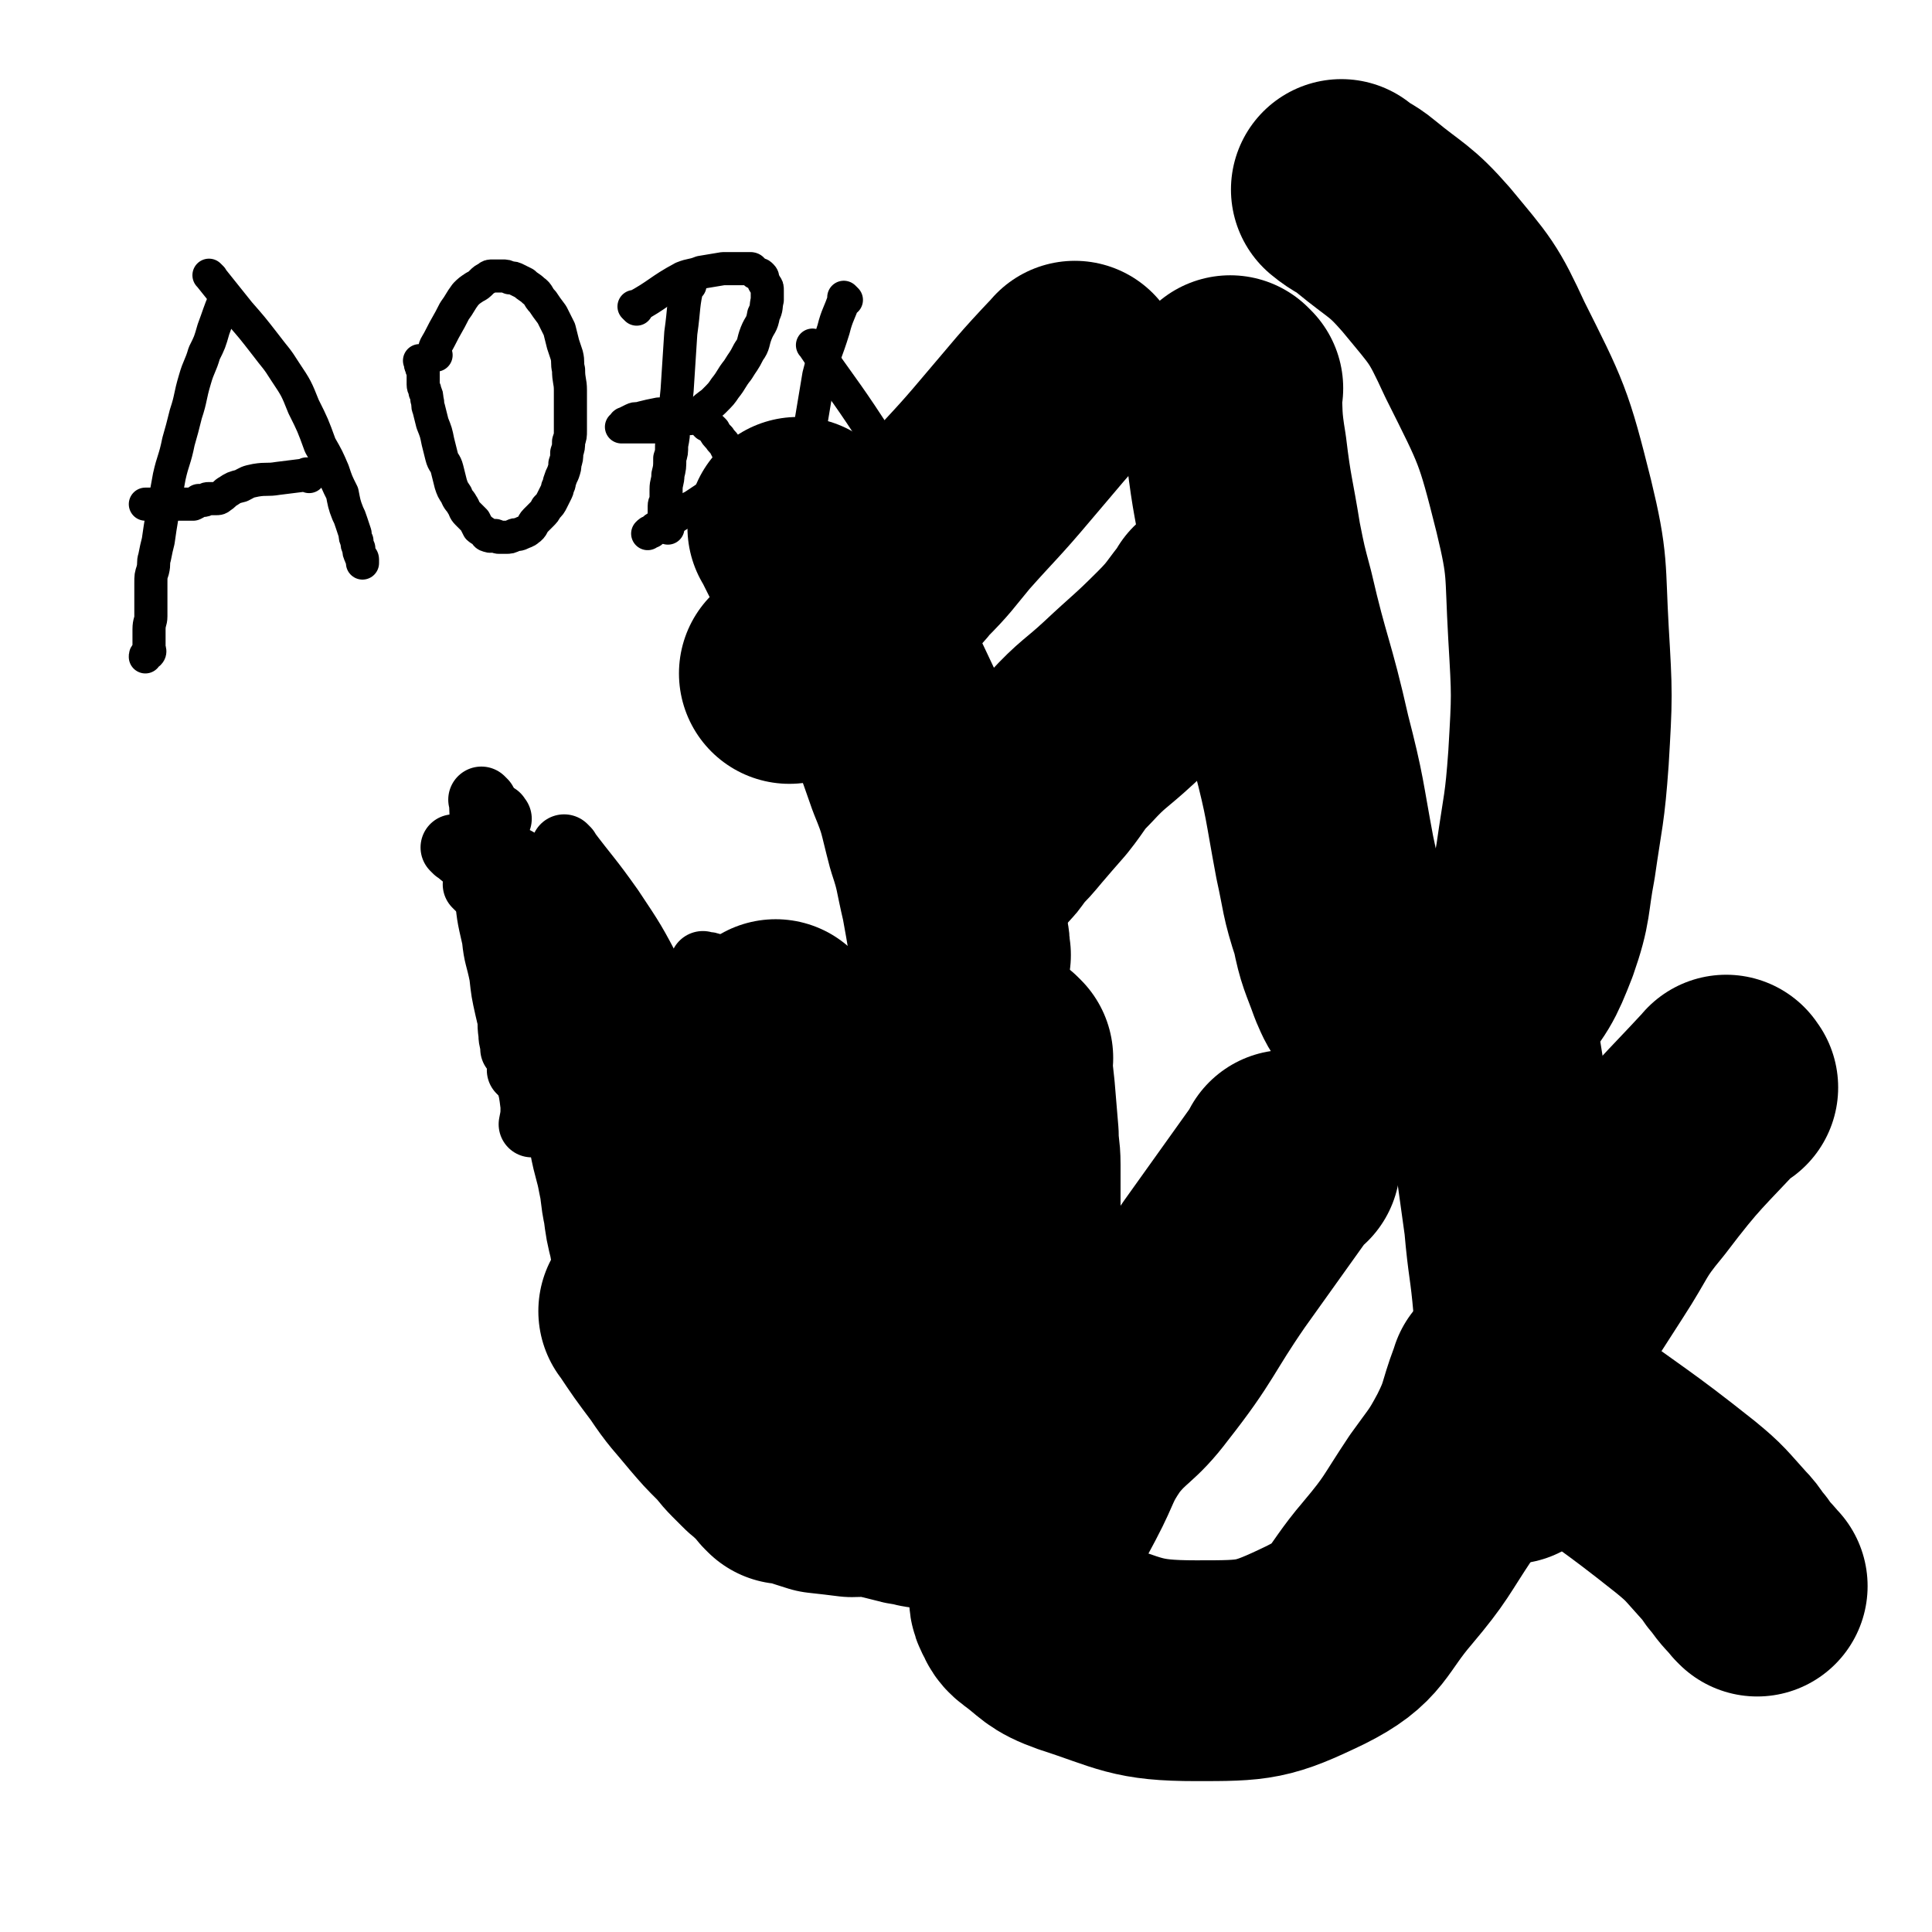
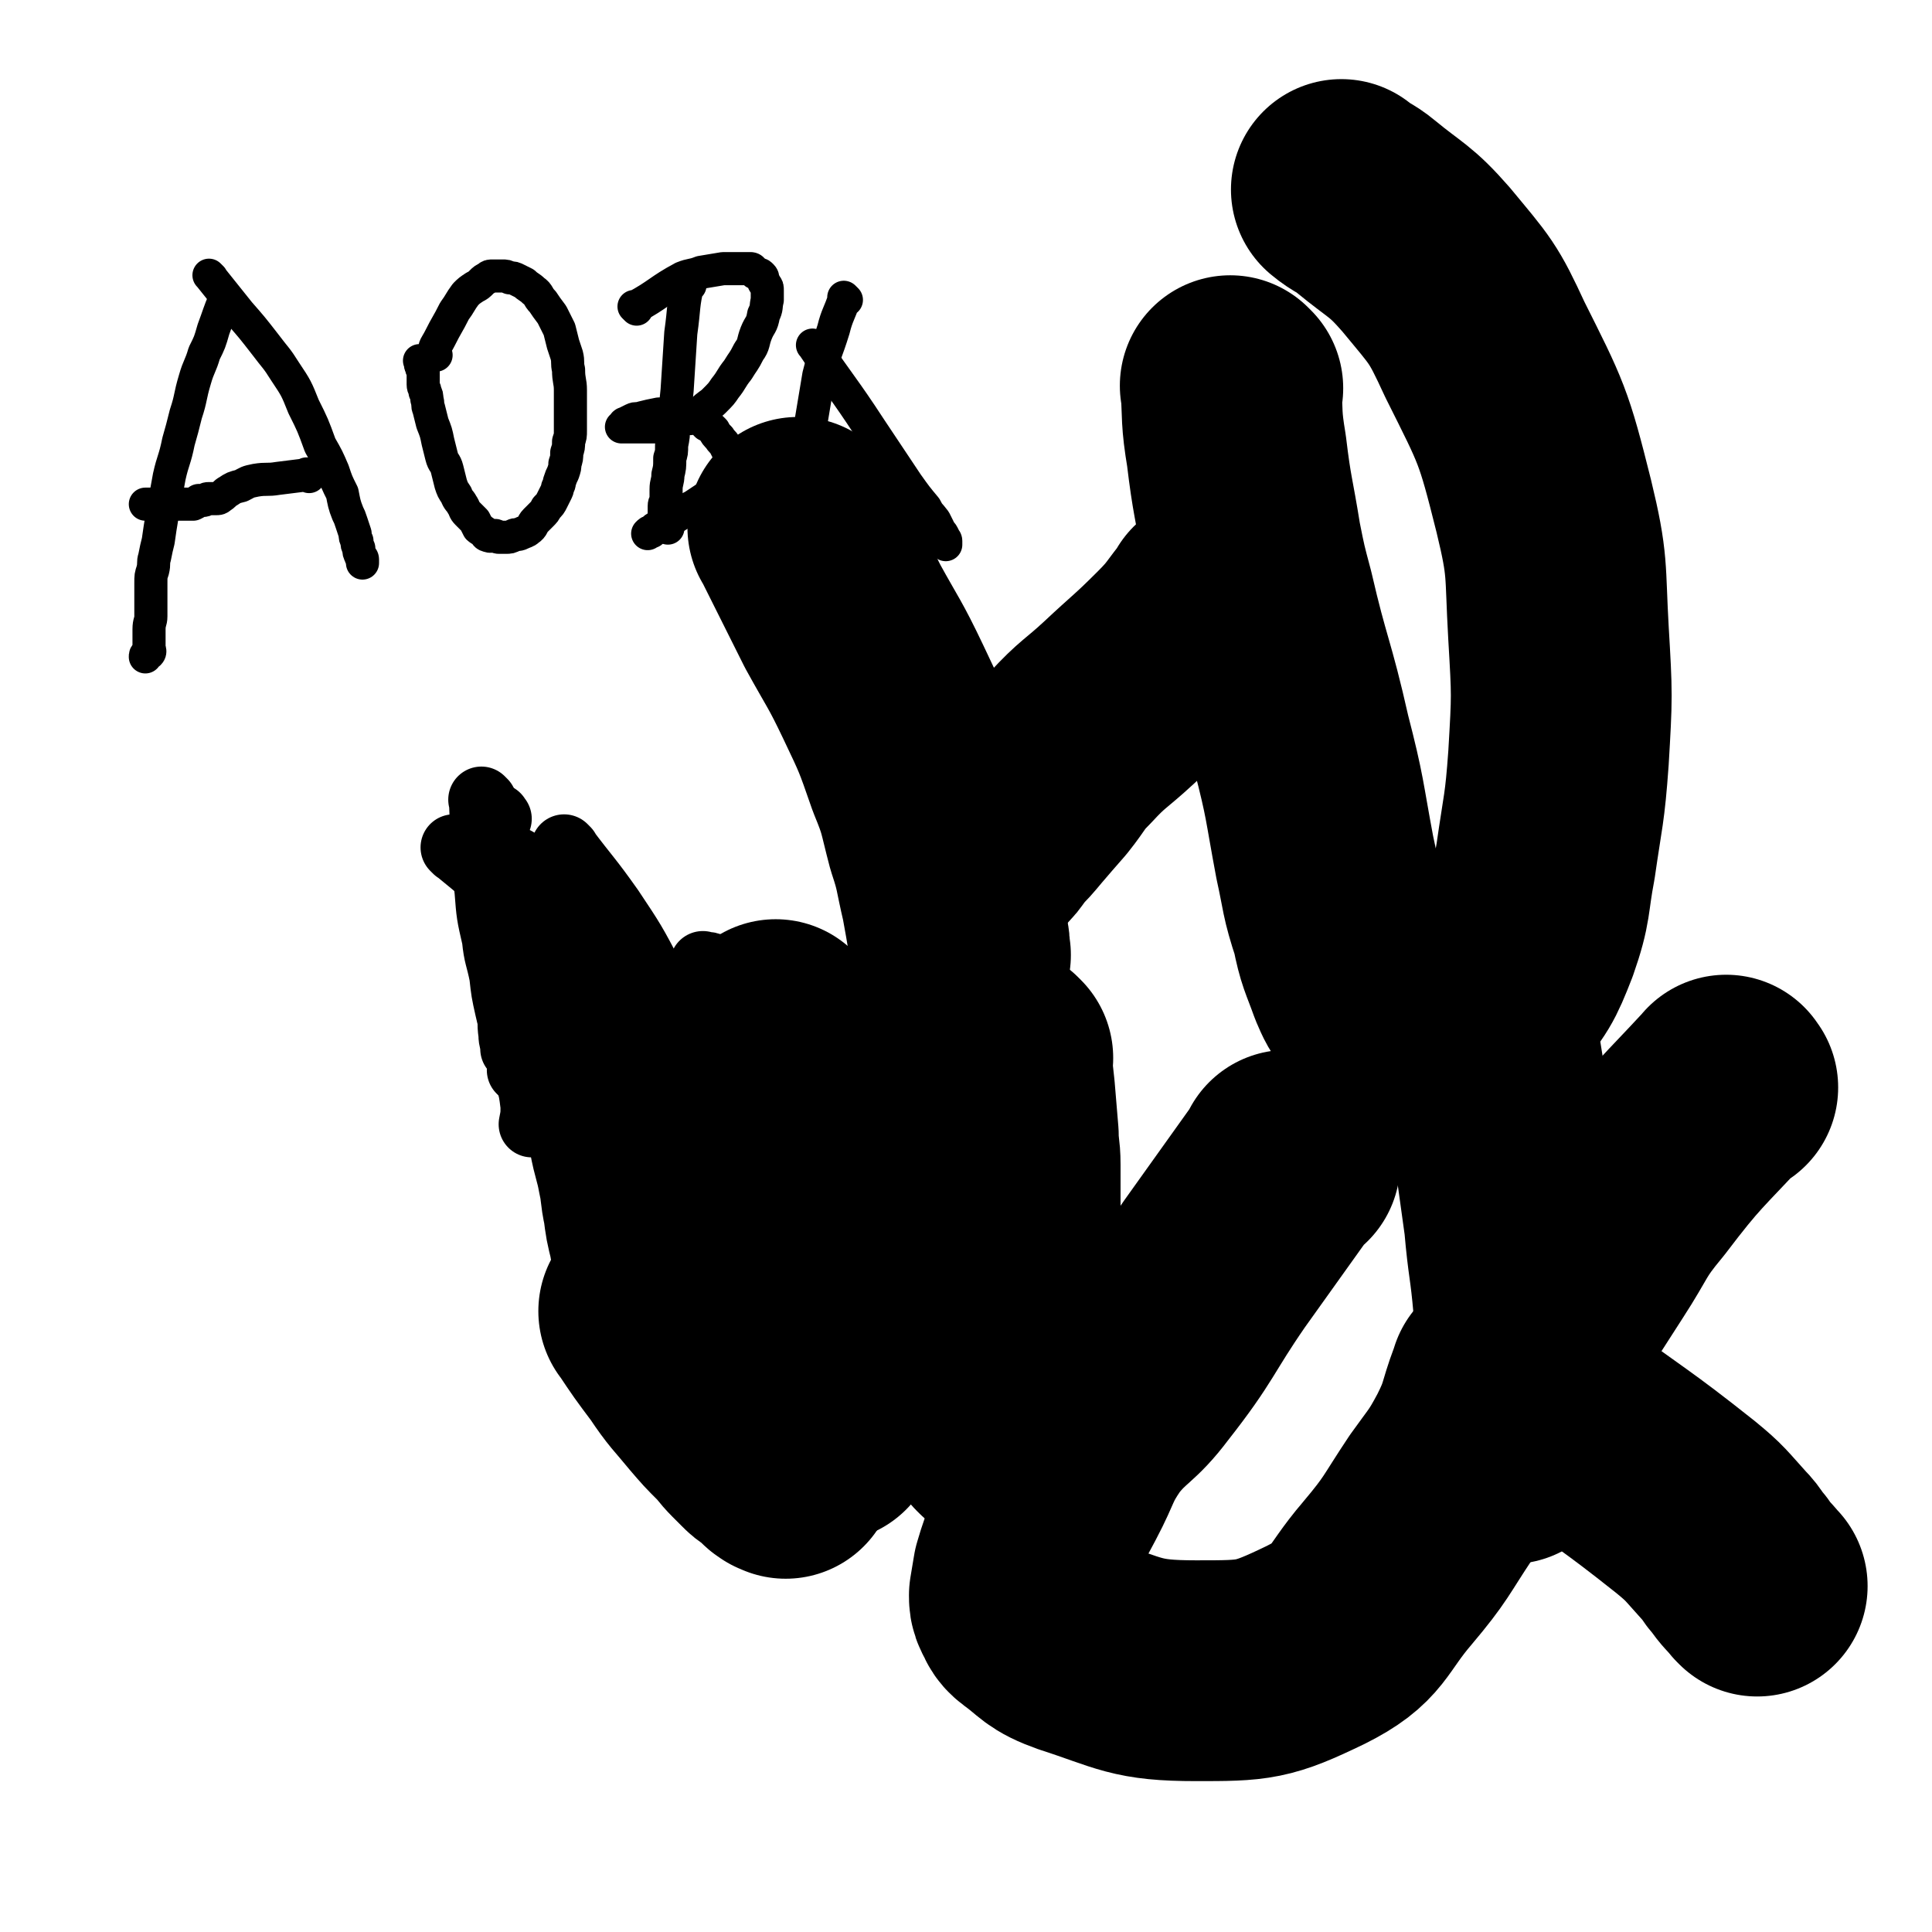
<svg xmlns="http://www.w3.org/2000/svg" viewBox="0 0 1050 1050" version="1.1">
  <g fill="none" stroke="#000000" stroke-width="18" stroke-linecap="round" stroke-linejoin="round">
    <path d="M123,164c-1,-1 -1,-2 -1,-1 -3,7 -3,8 -6,16 -2,7 -2,7 -5,13 -2,7 -3,7 -5,14 -3,10 -2,10 -5,19 -2,8 -2,8 -4,15 -2,10 -3,10 -5,19 -2,11 -2,11 -4,22 -1,6 -1,6 -2,13 -1,4 -1,4 -2,9 -1,3 0,3 -1,7 -1,3 -1,3 -1,7 0,4 0,4 0,8 0,5 0,5 0,10 0,3 -1,3 -1,7 0,2 0,2 0,5 0,2 0,2 0,5 0,1 1,2 0,3 0,0 -1,0 -1,0 -1,1 -1,1 -1,2 0,0 0,0 0,0 " />
    <path d="M115,151c-1,-1 -1,-1 -1,-1 -1,-1 0,0 0,0 0,0 0,0 0,0 8,10 8,10 16,20 7,8 7,8 14,17 6,8 6,7 11,15 6,9 6,9 10,19 5,10 5,10 9,21 4,7 4,7 7,14 2,6 2,6 5,12 1,5 1,6 3,11 1,2 1,2 2,5 1,3 1,3 2,6 0,2 0,2 1,4 0,2 0,2 1,4 0,2 0,2 1,4 0,1 1,1 1,2 0,1 0,1 0,2 0,0 0,0 0,0 0,0 0,0 0,0 " />
    <path d="M168,259c-1,-1 -1,-1 -1,-1 -1,-1 0,0 0,0 0,0 0,0 0,0 -8,1 -8,1 -16,2 -6,1 -6,0 -12,1 -5,1 -4,1 -8,3 -4,1 -4,1 -7,3 -2,1 -2,2 -4,3 -1,1 -1,1 -3,1 -2,0 -2,0 -4,0 -1,0 -1,1 -3,1 -1,0 -1,0 -2,0 -1,1 -1,1 -3,2 -2,0 -2,0 -4,0 -2,0 -2,0 -4,0 -2,0 -2,-1 -5,-1 -2,0 -2,0 -4,0 -2,0 -2,1 -4,1 -2,0 -2,0 -5,0 0,0 0,0 0,0 " />
    <path d="M237,193c-1,-1 -2,-1 -1,-1 0,-4 1,-4 3,-8 4,-8 4,-7 8,-15 3,-4 3,-5 6,-9 2,-2 2,-2 5,-4 2,-1 2,-1 4,-3 1,-1 1,-1 3,-2 1,-1 1,-1 3,-1 2,0 2,0 5,0 2,0 2,0 4,1 2,0 2,0 4,1 2,1 2,1 4,2 2,2 3,2 5,4 3,2 2,3 5,6 2,3 2,3 5,7 2,4 2,4 4,8 1,4 1,4 2,8 1,3 1,3 2,6 1,4 0,4 1,8 0,6 1,6 1,11 0,4 0,4 0,8 0,4 0,4 0,8 0,3 0,3 0,6 0,3 0,3 -1,6 0,3 0,3 -1,6 0,3 0,3 -1,6 0,2 0,2 -1,5 -1,2 -1,2 -2,5 0,1 0,1 -1,3 0,1 0,1 -1,3 -1,2 -1,2 -2,4 -1,2 -1,2 -3,4 -1,2 -1,2 -3,4 -1,1 -1,1 -3,3 -2,2 -1,3 -4,5 -1,1 -2,1 -4,2 -2,1 -2,0 -4,1 -2,1 -2,1 -4,1 -2,0 -2,0 -4,0 -1,0 -1,-1 -2,-1 -2,0 -2,1 -4,0 -1,0 -1,-1 -2,-2 -1,-1 -2,-1 -3,-2 -1,-2 -1,-2 -2,-4 -2,-2 -2,-2 -4,-4 -2,-2 -1,-2 -3,-5 -1,-2 -2,-2 -3,-5 -2,-3 -2,-3 -3,-6 -1,-4 -1,-4 -2,-8 -1,-4 -2,-3 -3,-7 -1,-4 -1,-4 -2,-8 -1,-5 -1,-5 -3,-10 -1,-4 -1,-4 -2,-8 -1,-2 0,-2 -1,-5 0,-2 0,-2 -1,-4 0,-2 -1,-2 -1,-4 0,-1 0,-1 0,-3 0,-2 0,-2 0,-4 0,-1 -1,-1 -1,-3 -1,-1 0,-1 -1,-3 " />
    <path d="M375,155c-1,-1 -1,-1 -1,-1 -1,-1 0,0 0,0 0,0 0,0 0,0 0,0 0,-1 0,0 -3,12 -2,13 -4,27 -1,16 -1,16 -2,31 -1,10 -1,10 -2,20 0,5 0,5 -1,10 0,4 0,4 -1,7 0,5 0,5 -1,9 0,4 -1,4 -1,8 0,2 0,2 0,5 0,2 -1,2 -1,4 0,1 0,1 0,3 0,1 0,1 0,3 0,1 1,1 1,3 1,1 1,1 1,3 " />
    <path d="M346,168c-1,-1 -1,-1 -1,-1 -1,-1 0,0 0,0 0,0 0,0 0,0 0,0 0,0 0,0 -1,-1 0,0 0,0 13,-7 13,-9 26,-16 5,-2 5,-1 10,-3 6,-1 6,-1 12,-2 4,0 4,0 7,0 2,0 2,0 5,0 1,0 1,0 3,0 1,0 1,1 2,2 1,1 1,0 2,1 1,0 1,0 2,1 1,1 0,1 1,3 0,1 1,1 1,2 1,1 1,1 1,3 0,2 0,2 0,5 -1,4 0,4 -2,8 -1,6 -2,5 -4,10 -2,5 -1,6 -4,10 -3,6 -3,5 -6,10 -4,5 -3,5 -7,10 -2,3 -2,3 -6,7 -2,2 -3,2 -6,5 -2,2 -2,2 -5,4 -2,1 -3,0 -6,1 -3,1 -3,1 -6,2 -2,1 -2,1 -5,1 -3,1 -3,1 -6,1 -2,0 -2,0 -5,0 -2,0 -2,0 -4,0 -1,0 -1,0 -3,0 -1,0 -1,0 -2,0 -1,0 -1,0 -1,0 -1,0 -2,0 -1,0 0,0 0,0 1,-1 0,0 0,-1 1,-1 2,-1 2,-1 4,-2 2,-1 2,0 5,-1 4,-1 4,-1 9,-2 4,0 4,0 9,0 3,0 3,-1 6,0 2,0 2,1 4,2 2,1 2,0 4,1 2,1 1,1 3,3 2,1 2,1 4,3 1,2 1,2 3,4 1,2 2,2 3,4 1,2 1,2 2,4 1,2 1,2 2,4 0,1 1,1 1,3 0,2 0,2 -1,4 0,2 0,2 -1,4 -1,2 -1,2 -3,4 -2,2 -2,1 -5,3 -3,1 -3,1 -6,3 -3,2 -3,2 -6,4 -4,2 -4,2 -7,4 -3,2 -3,2 -7,4 -2,1 -2,1 -5,3 -2,1 -2,1 -4,3 -1,0 -1,0 -2,1 0,0 0,0 0,0 " />
    <path d="M460,163c-1,-1 -1,-1 -1,-1 -1,-1 0,0 0,0 -3,9 -4,9 -6,17 -4,13 -5,13 -8,25 -2,12 -2,12 -4,24 -1,9 -1,9 -2,17 -1,6 -1,6 -2,12 -1,5 -1,5 -1,9 0,5 0,5 0,9 0,3 1,3 1,6 0,2 0,2 0,4 0,1 1,1 1,2 " />
    <path d="M443,189c-1,-1 -1,-1 -1,-1 -1,-1 0,0 0,0 0,0 0,0 0,0 0,0 -1,-1 0,0 14,21 16,22 31,45 10,15 10,15 20,30 5,7 5,7 10,13 2,4 2,3 5,7 1,2 1,2 2,4 0,1 0,1 1,2 1,1 1,1 2,3 0,1 1,1 1,2 0,1 0,1 0,2 " />
    <path d="M481,255c-1,-1 -1,-1 -1,-1 -1,-1 0,0 0,0 -9,2 -9,2 -18,5 -8,2 -8,2 -15,4 -4,1 -4,2 -8,3 -4,1 -4,1 -8,2 -4,1 -5,0 -9,1 -1,1 -1,1 -3,2 " />
  </g>
  <g fill="none" stroke="#000000" stroke-width="36" stroke-linecap="round" stroke-linejoin="round">
    <path d="M271,445c-1,-1 -1,-2 -1,-1 -1,11 -1,13 -1,26 0,15 0,15 2,31 1,13 2,13 4,25 1,11 1,11 2,21 1,8 0,8 1,15 0,4 1,4 1,8 0,0 0,0 0,0 " />
    <path d="M263,436c-1,-1 -2,-2 -1,-1 1,23 0,24 3,49 1,13 1,13 4,26 1,10 2,10 4,20 1,9 1,9 3,18 2,9 3,9 6,19 2,9 2,9 5,19 2,7 2,7 3,15 0,5 0,5 -1,10 0,0 0,0 0,0 " />
    <path d="M248,462c-1,-1 -1,-1 -1,-1 -1,-1 0,0 0,0 0,0 0,0 0,0 0,0 -1,-1 0,0 18,15 19,15 38,32 11,9 12,8 21,18 7,8 7,9 13,19 6,9 6,10 11,20 5,9 5,9 9,18 2,6 2,6 5,13 1,3 0,3 1,5 0,0 0,0 0,0 " />
-     <path d="M260,482c-1,-1 -2,-2 -1,-1 3,2 5,2 9,6 16,10 18,8 32,21 15,14 13,16 26,32 7,10 8,10 14,21 4,7 4,7 8,14 2,4 2,4 4,9 1,2 1,2 1,5 0,1 0,1 0,2 " />
    <path d="M282,469c-1,-1 -1,-1 -1,-1 -1,-1 0,0 0,0 0,0 0,0 0,0 14,9 15,7 28,17 16,13 15,15 30,29 10,11 10,12 21,23 8,8 8,8 16,16 5,6 6,6 10,11 3,4 3,4 6,8 1,1 0,1 1,2 0,0 0,0 0,0 " />
    <path d="M308,462c-1,-1 -1,-1 -1,-1 -1,-1 0,0 0,0 12,16 13,16 25,33 12,18 12,18 22,37 7,13 6,14 12,28 4,8 4,8 8,16 1,5 2,5 3,10 0,2 0,3 -1,6 0,0 0,0 0,0 " />
    <path d="M290,505c-1,-1 -2,-2 -1,-1 23,50 23,52 47,104 1,1 1,1 1,2 3,6 3,7 6,13 0,1 2,1 2,2 -1,0 -2,0 -3,1 " />
    <path d="M280,533c-1,-1 -1,-1 -1,-1 -1,-1 0,0 0,0 5,18 5,18 10,36 3,9 3,9 6,17 1,5 1,5 2,10 0,3 0,3 0,5 0,0 0,0 0,0 " />
    <path d="M284,583c-1,-1 -1,-1 -1,-1 -1,-1 0,0 0,0 0,0 0,0 0,0 " />
    <path d="M504,545c-1,-1 -1,-1 -1,-1 -1,-1 0,0 0,0 0,0 0,0 0,0 -19,-1 -19,0 -38,-2 -10,0 -10,-1 -19,-2 -5,0 -5,0 -10,0 -4,0 -5,-1 -8,0 -4,1 -4,2 -8,5 -2,1 -3,1 -6,3 -3,1 -3,1 -6,3 -5,2 -5,2 -9,4 -3,2 -3,2 -7,4 -3,2 -3,1 -7,3 -1,0 -1,0 -1,0 " />
    <path d="M526,574c-1,-1 -1,-1 -1,-1 -1,-1 0,0 0,0 0,0 0,0 0,0 0,0 0,0 0,0 -18,-4 -18,-5 -36,-8 -12,-2 -13,0 -25,-3 -8,-2 -8,-4 -17,-6 -6,-1 -7,-1 -13,0 -6,0 -6,2 -12,3 -6,1 -7,4 -11,2 -8,-5 -8,-7 -13,-16 -4,-5 -2,-6 -5,-12 -3,-4 -3,-5 -7,-8 -1,-1 -2,0 -4,-1 " />
    <path d="M562,568c-1,-1 -1,-1 -1,-1 -5,-2 -5,-2 -9,-4 0,0 0,0 0,0 -17,-2 -17,-4 -34,-4 -14,0 -14,2 -27,3 -13,0 -14,0 -27,-1 -9,-1 -9,-3 -19,-4 -6,0 -6,1 -12,2 -5,1 -5,2 -10,3 -5,1 -5,1 -10,2 -4,1 -4,1 -9,2 -4,1 -4,1 -9,2 -3,1 -3,1 -7,2 -3,1 -3,0 -6,1 " />
    <path d="M549,589c-1,-1 -1,-1 -1,-1 -1,-1 0,0 0,0 0,0 0,0 0,0 0,0 0,0 0,0 -12,-10 -11,-12 -24,-20 -13,-9 -13,-8 -27,-14 -10,-5 -10,-5 -21,-9 -8,-2 -8,-1 -16,-3 -6,-1 -6,-2 -12,-3 -5,-1 -5,0 -10,0 -4,0 -4,0 -8,0 -4,0 -4,0 -7,1 -5,1 -5,0 -8,2 -4,1 -4,2 -7,5 -5,2 -5,2 -9,5 -5,2 -5,2 -9,5 -4,2 -4,2 -8,4 -2,1 -2,1 -4,2 " />
    <path d="M367,550c-1,-1 -1,-1 -1,-1 -1,-1 0,0 0,0 21,-5 21,-7 43,-11 14,-2 15,-2 29,-1 13,1 12,3 25,5 11,1 11,0 22,2 7,1 7,2 14,3 4,1 5,0 9,1 3,1 3,1 6,2 1,1 1,1 3,2 0,0 0,0 0,1 0,0 0,0 0,0 " />
  </g>
  <g fill="none" stroke="#000000" stroke-width="120" stroke-linecap="round" stroke-linejoin="round">
    <path d="M347,609c-1,-1 -2,-2 -1,-1 0,2 0,3 1,7 2,11 3,11 5,22 2,9 1,9 3,18 1,8 1,8 3,16 1,7 2,7 3,14 1,6 1,6 2,12 0,4 0,4 1,8 0,4 0,4 1,7 1,3 1,3 1,6 0,2 0,2 0,4 0,4 1,4 1,7 0,1 0,1 0,1 " />
    <path d="M381,599c-1,-1 -1,-1 -1,-1 -1,-1 0,0 0,0 3,11 3,11 6,21 2,11 2,11 4,22 1,9 1,9 2,18 1,6 1,6 2,11 1,5 0,5 1,9 0,2 0,2 1,5 0,2 0,2 1,4 0,2 0,2 1,4 0,2 0,2 1,4 0,1 1,1 1,3 0,1 0,1 0,3 0,1 1,1 1,2 0,1 1,1 1,2 0,1 0,1 0,2 0,2 1,2 1,5 0,3 0,3 0,7 0,3 1,3 1,7 0,2 0,2 0,4 0,1 0,0 -1,1 " />
    <path d="M423,561c-1,-1 -1,-1 -1,-1 -1,-1 0,0 0,0 0,0 0,0 0,0 0,0 0,0 0,0 -1,-1 0,0 0,0 4,12 5,12 8,23 3,14 3,14 5,28 2,11 1,11 2,23 1,10 1,10 1,19 0,10 -1,10 -1,19 0,9 0,9 0,17 0,6 0,6 1,13 0,4 0,4 1,8 0,3 0,3 1,7 0,2 0,2 1,5 0,2 1,2 1,5 1,2 0,2 1,5 1,3 1,3 2,7 1,5 1,5 2,11 1,4 0,4 1,9 1,4 0,4 1,8 0,2 1,2 1,5 0,1 0,1 0,3 0,1 0,1 0,2 0,0 0,0 0,1 0,0 0,0 0,0 " />
    <path d="M508,597c-1,-1 -1,-1 -1,-1 -1,-1 0,0 0,0 0,0 0,0 0,0 0,9 -1,9 -1,18 0,8 1,8 1,17 0,7 0,7 0,13 0,7 0,7 0,13 0,6 0,6 0,12 0,6 0,6 0,11 0,6 1,6 1,11 0,4 0,4 0,8 0,2 1,2 1,5 0,3 0,3 0,6 0,3 0,3 0,6 0,3 0,3 0,7 0,3 0,3 0,7 0,2 0,2 0,5 0,2 0,2 0,4 0,1 0,1 0,2 0,1 0,1 0,2 0,1 1,0 1,1 0,1 0,1 0,2 " />
    <path d="M545,575c-1,-1 -1,-1 -1,-1 -1,-1 0,0 0,0 1,10 1,10 2,19 1,12 1,12 2,24 0,8 1,8 1,16 0,8 0,8 0,15 0,8 0,8 0,15 0,8 1,8 1,15 0,6 0,6 0,12 0,4 -1,4 -1,8 0,2 0,2 0,5 0,2 1,2 1,5 0,2 0,2 0,4 0,2 1,2 1,5 0,1 0,1 0,3 0,2 1,2 1,4 0,1 0,1 0,3 0,1 1,1 1,2 1,1 1,1 1,3 0,1 0,1 0,2 0,1 1,1 1,3 0,1 0,1 0,2 0,1 0,1 0,3 " />
    <path d="M354,714c-1,-1 -1,-1 -1,-1 -1,-1 0,0 0,0 8,12 8,12 17,24 8,12 9,12 18,23 6,7 6,7 12,13 4,4 4,5 8,9 2,2 2,2 5,5 2,2 2,2 5,4 2,1 2,1 4,3 1,1 1,2 3,3 1,1 1,0 2,1 " />
-     <path d="M427,801c-1,-1 -2,-2 -1,-1 9,2 10,3 20,6 9,1 9,1 17,2 6,0 6,-1 11,0 5,0 5,1 10,2 4,1 4,1 8,2 3,1 3,0 6,1 2,0 2,1 4,1 2,0 2,0 4,0 2,0 2,-1 4,-2 2,-1 2,0 4,-1 2,-1 2,-1 3,-4 2,-5 1,-5 3,-11 0,-1 0,-1 0,-1 " />
    <path d="M542,780c-1,-1 -1,-1 -1,-1 -1,-1 0,0 0,0 " />
    <path d="M435,288c-1,-1 -2,-2 -1,-1 11,22 12,24 24,48 11,20 12,20 22,41 10,21 10,21 18,44 7,17 6,17 11,36 5,15 4,15 8,32 2,11 2,11 4,23 1,4 0,4 1,8 0,0 0,0 0,0 " />
-     <path d="M585,203c-1,-1 -1,-2 -1,-1 -19,20 -19,21 -37,42 -16,19 -17,19 -33,37 -10,12 -10,13 -21,24 -7,9 -8,8 -16,16 -7,7 -7,7 -14,14 -6,6 -6,6 -12,12 -5,5 -5,5 -10,9 -4,4 -4,4 -8,7 -2,2 -2,2 -4,3 " />
    <path d="M660,330c-1,-1 -1,-1 -1,-1 -1,-1 0,0 0,0 0,0 0,0 0,0 -10,12 -9,13 -20,24 -15,15 -15,14 -31,29 -13,12 -14,11 -26,24 -9,9 -8,10 -16,20 -7,8 -7,8 -13,15 -5,6 -5,6 -10,11 -4,6 -4,6 -9,11 -3,4 -3,4 -6,8 0,0 0,0 0,0 " />
    <path d="M670,211c-1,-1 -2,-2 -1,-1 1,16 0,17 3,35 3,25 4,25 8,50 3,15 3,15 7,30 9,39 11,38 20,78 8,31 7,31 13,63 4,18 3,19 9,37 3,15 4,15 9,29 3,7 3,7 8,14 2,5 3,5 6,9 4,3 4,4 9,6 5,2 5,2 11,1 10,-1 11,-1 20,-6 10,-4 12,-4 19,-12 12,-15 13,-16 20,-34 7,-20 5,-21 9,-42 4,-28 5,-28 7,-56 2,-34 2,-34 0,-68 -2,-35 0,-36 -8,-69 -11,-44 -12,-45 -32,-85 -12,-26 -13,-26 -32,-49 -14,-16 -16,-15 -33,-29 -6,-5 -7,-4 -13,-9 " />
    <path d="M701,632c-1,-1 -1,-1 -1,-1 -1,-1 0,0 0,0 0,0 0,0 0,0 -20,28 -20,28 -40,56 -20,29 -18,31 -40,59 -12,16 -15,14 -27,29 -11,16 -9,17 -18,34 -7,13 -7,13 -12,27 -4,9 -4,9 -7,19 -1,6 -1,6 -2,12 0,2 0,3 1,5 2,3 1,4 5,7 11,8 10,10 24,15 31,10 33,14 66,14 32,0 36,0 65,-14 24,-12 21,-18 39,-39 16,-19 15,-20 29,-41 10,-14 11,-14 19,-29 8,-16 6,-16 12,-32 1,-2 1,-2 1,-3 " />
    <path d="M804,536c-1,-1 -1,-1 -1,-1 -1,-1 0,0 0,0 0,0 0,0 0,0 5,29 6,29 10,57 5,36 5,36 10,72 2,23 3,22 5,45 1,15 0,15 0,30 0,12 0,12 -1,24 -1,8 -1,8 -3,16 -1,5 -1,5 -3,10 0,1 0,1 0,1 " />
    <path d="M939,591c-1,-1 -1,-2 -1,-1 -24,26 -26,26 -48,55 -15,18 -13,19 -26,39 -9,14 -9,14 -18,28 -6,9 -7,9 -13,19 -4,5 -4,5 -8,11 -1,2 -1,2 -3,4 -1,1 -1,1 -1,2 0,1 1,2 3,3 11,8 11,8 22,16 35,26 36,25 70,52 11,9 11,10 21,21 5,5 4,6 8,10 4,6 5,6 9,11 1,1 1,1 1,1 " />
  </g>
</svg>